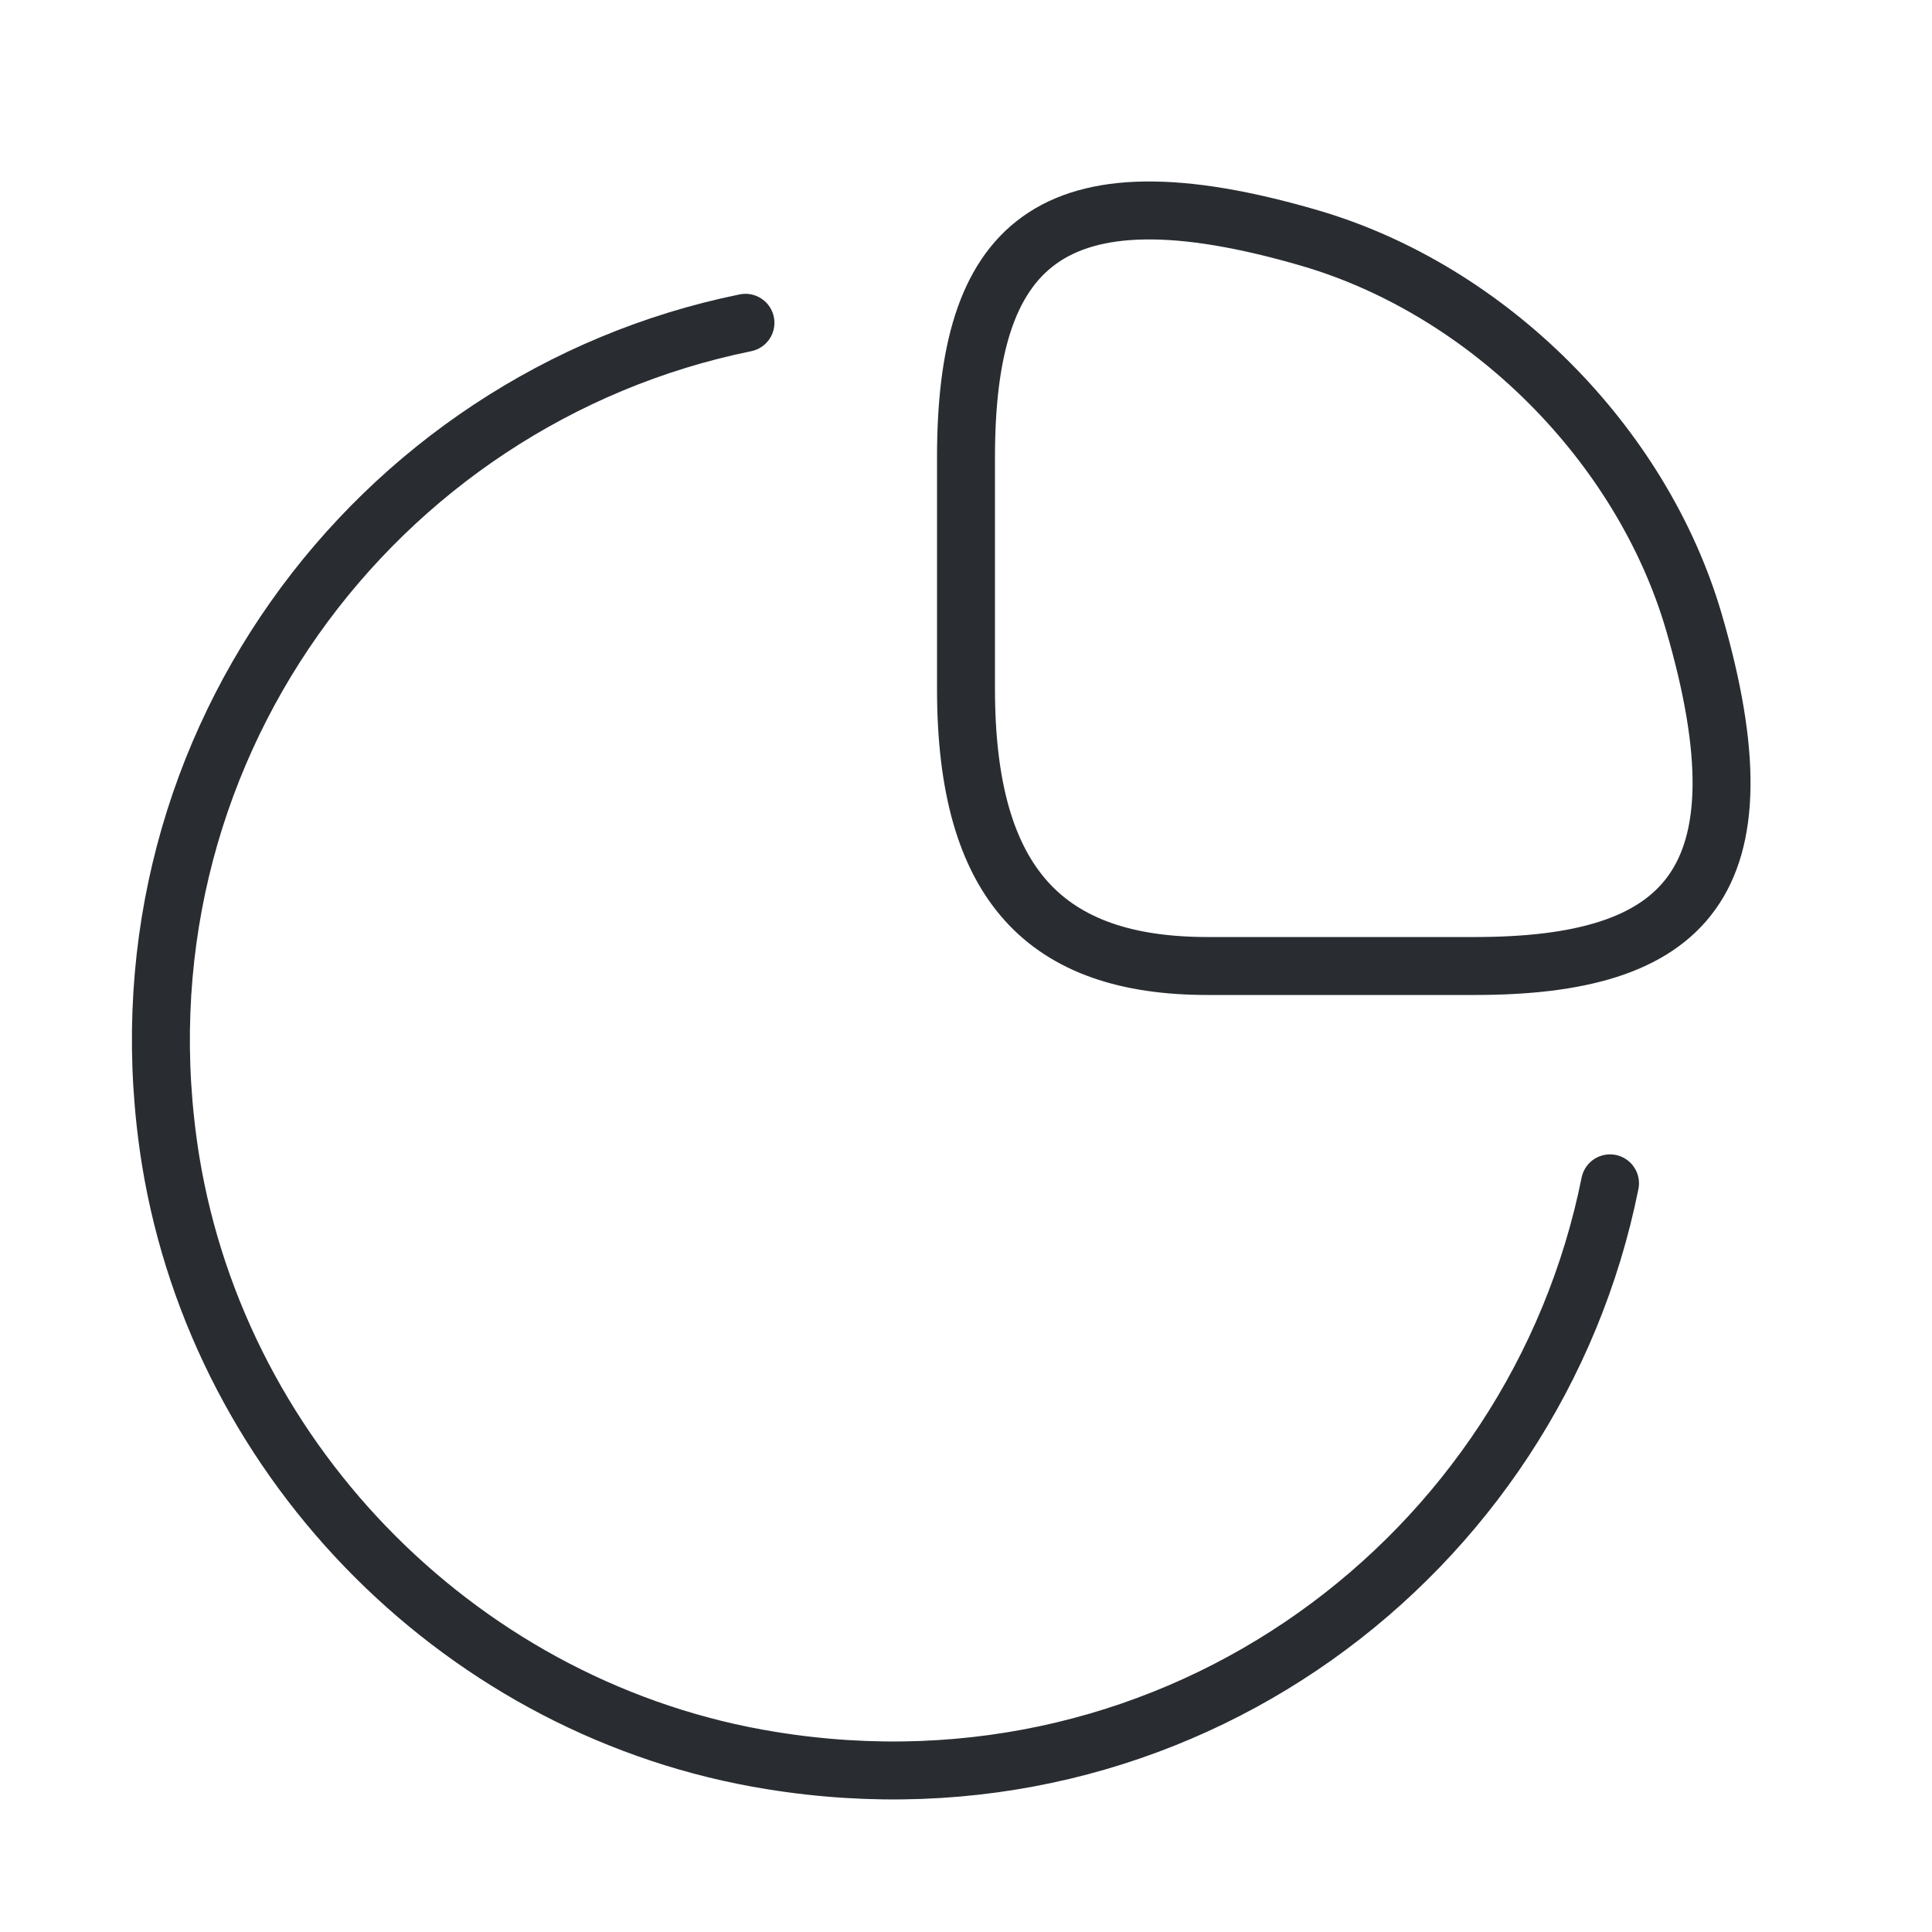
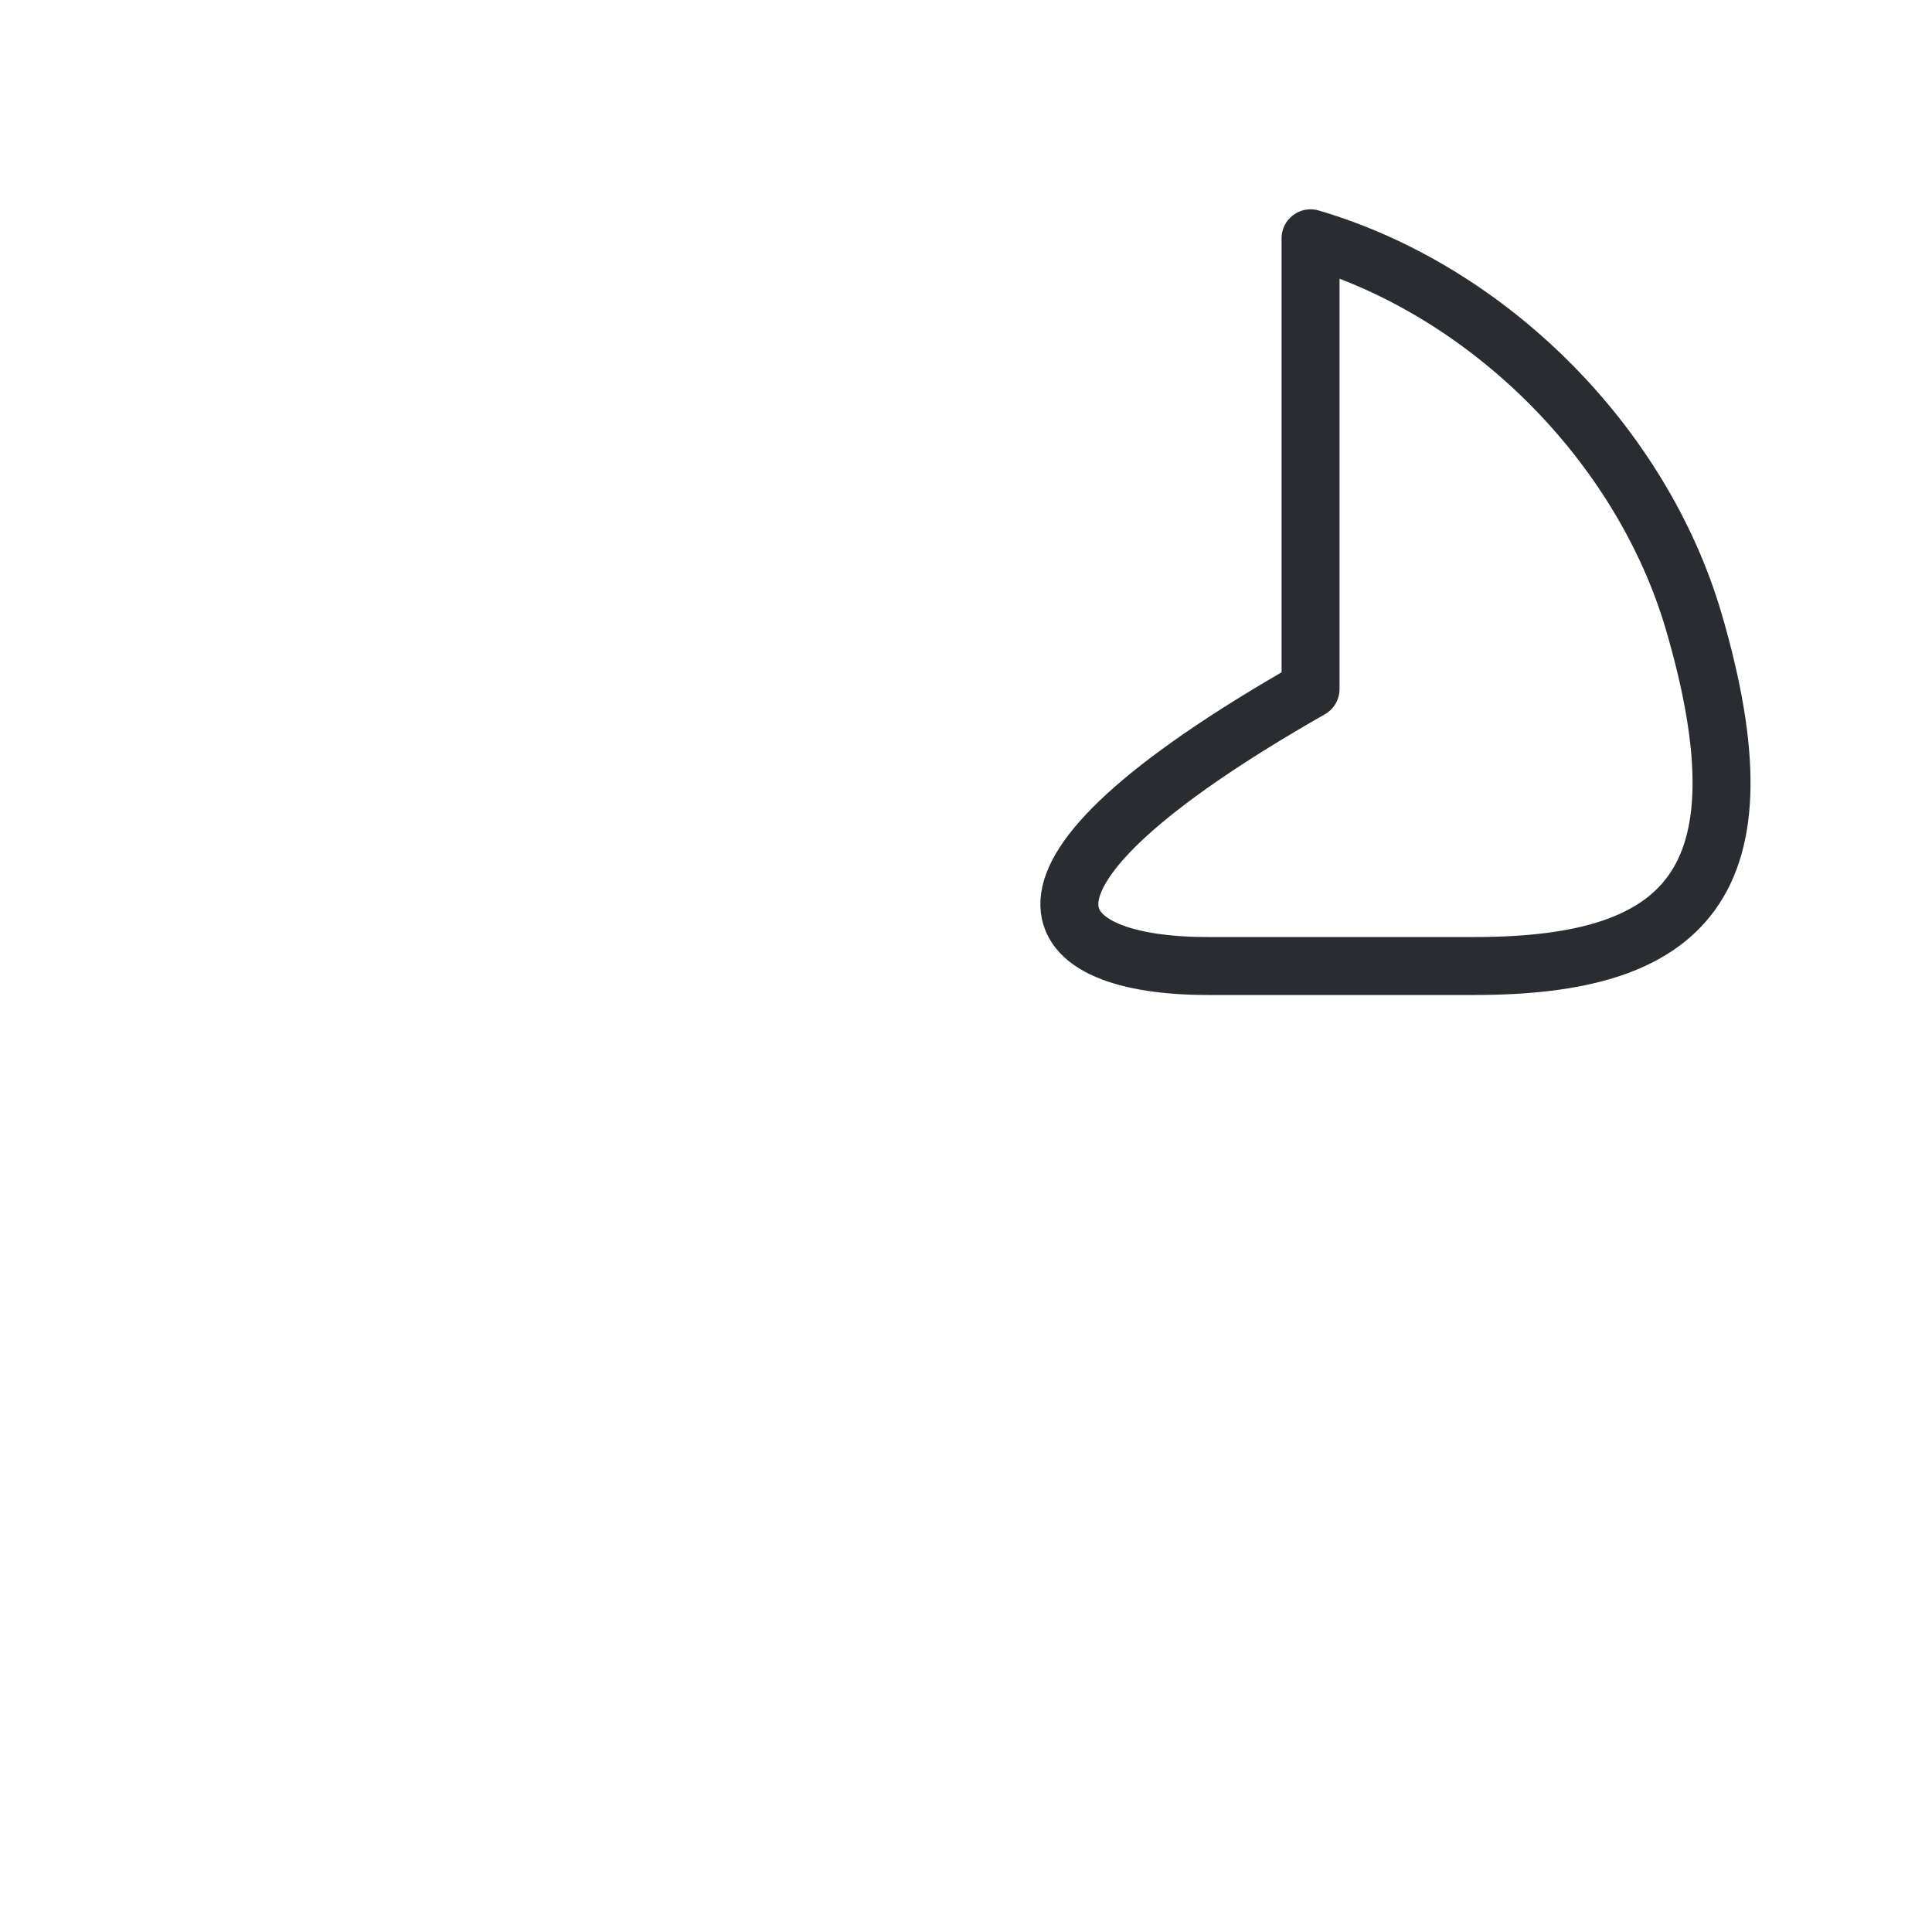
<svg xmlns="http://www.w3.org/2000/svg" width="50" height="50" viewBox="0 0 50 50" fill="none">
-   <path d="M38.167 25C43.583 25 45.833 22.917 43.833 16.083C42.479 11.479 38.521 7.521 33.917 6.167C27.083 4.167 25 6.417 25 11.833V17.833C25 22.917 27.083 25 31.25 25H38.167Z" stroke="#292D32" stroke-width="1.5" stroke-linecap="round" stroke-linejoin="round" />
-   <path d="M41.667 30.625C39.729 40.271 30.479 47.271 19.958 45.562C12.063 44.292 5.708 37.938 4.417 30.042C2.729 19.562 9.688 10.312 19.292 8.354" stroke="#292D32" stroke-width="1.5" stroke-linecap="round" stroke-linejoin="round" />
+   <path d="M38.167 25C43.583 25 45.833 22.917 43.833 16.083C42.479 11.479 38.521 7.521 33.917 6.167V17.833C25 22.917 27.083 25 31.25 25H38.167Z" stroke="#292D32" stroke-width="1.5" stroke-linecap="round" stroke-linejoin="round" />
</svg>